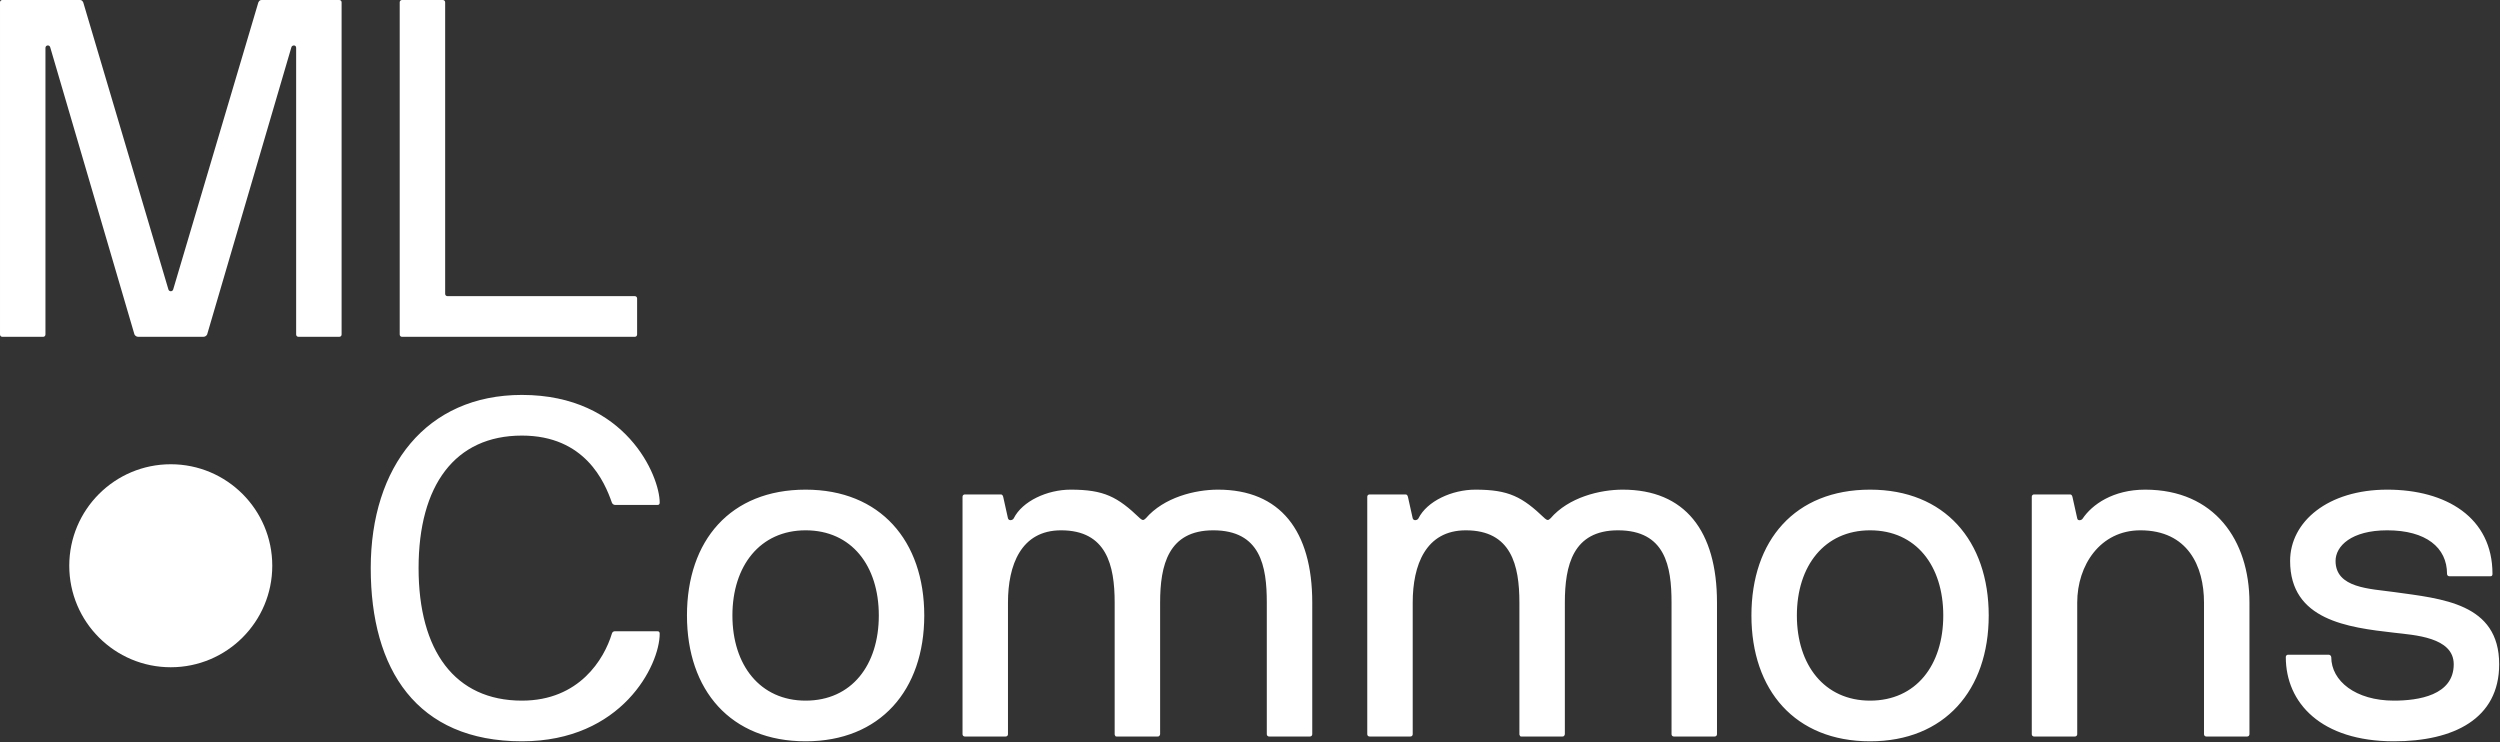
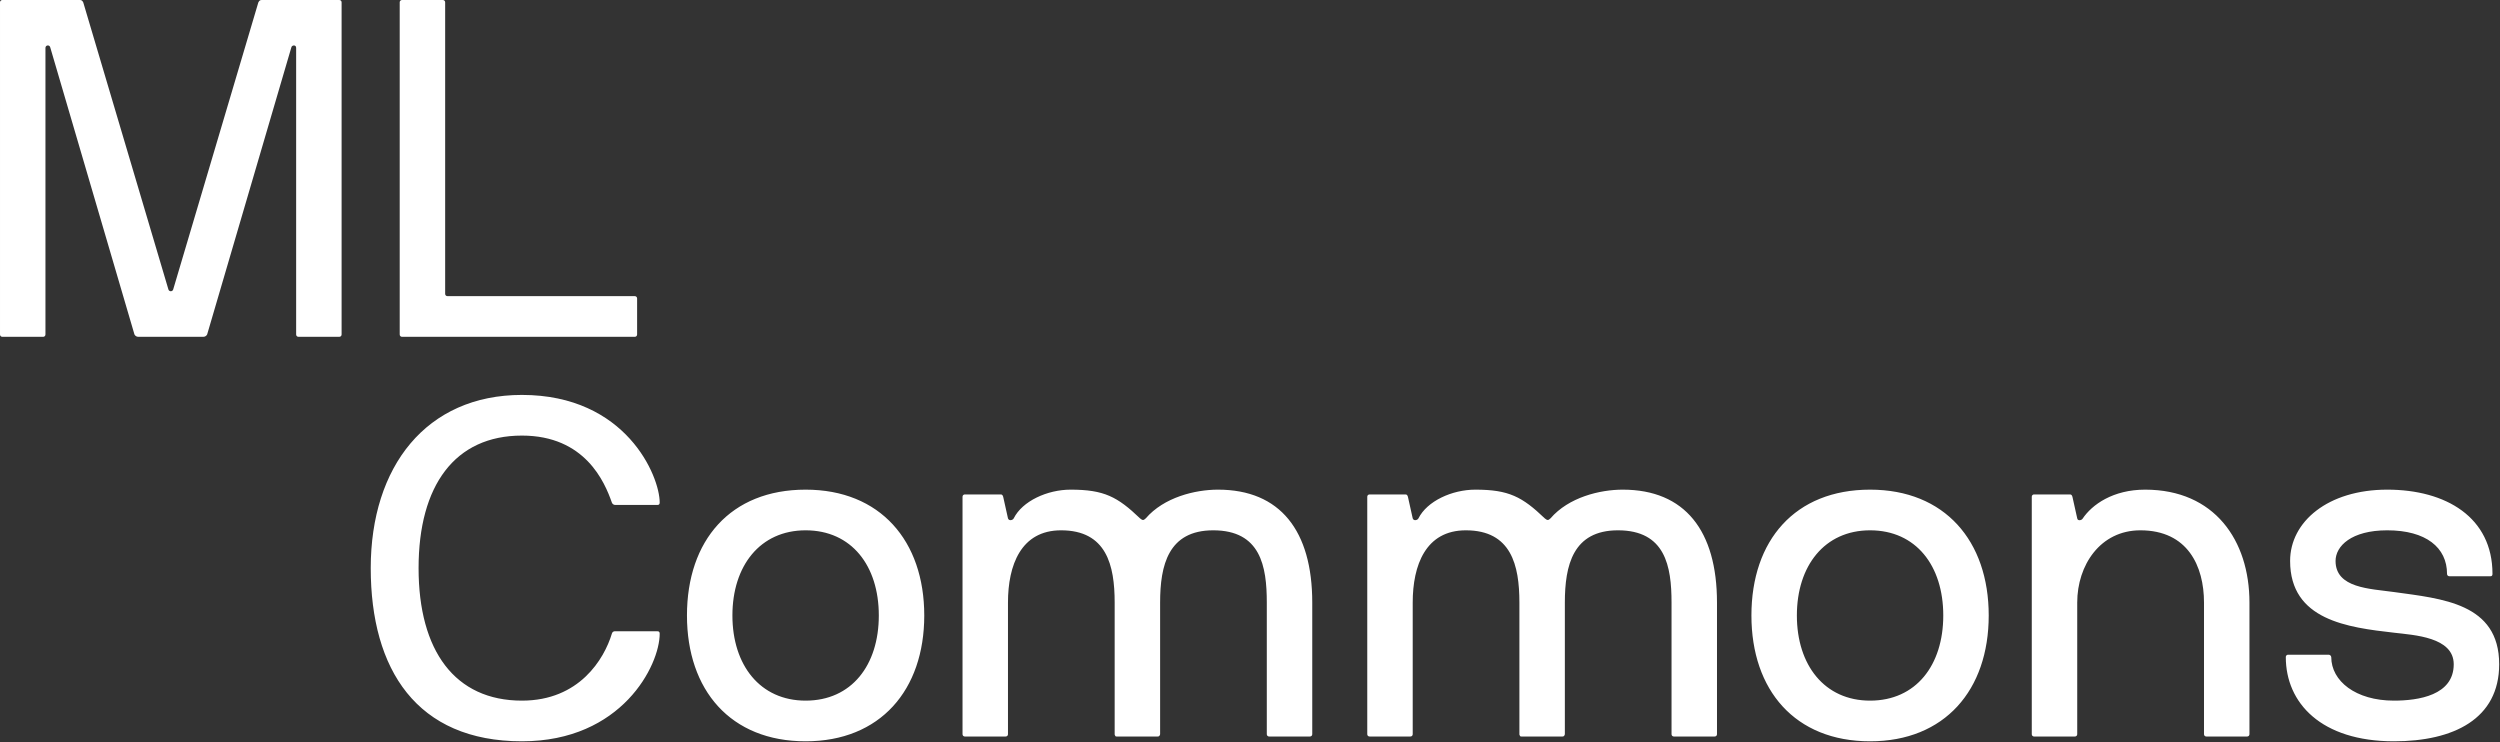
<svg xmlns="http://www.w3.org/2000/svg" width="1651px" height="490px" viewBox="0 0 1651 490" version="1.1">
  <rect x="0" y="0" width="1651" height="490" fill="#333333" stroke="none" />
  <title>MLPerf_logo_v2</title>
  <g id="页面-1" stroke="none" stroke-width="1" fill="none" fill-rule="evenodd">
    <g id="MLPerf_logo_v2" transform="translate(0, 0)" fill="#FFFFFF" fill-rule="nonzero">
      <path d="M276.429,375.18 C276.429,429.839 300.441,462.697 344.674,462.697 C382.587,462.697 399.017,435.21 404.072,418.465 C404.292,417.447 405.249,416.763 406.284,416.885 L434.087,416.885 C435.034,416.885 435.666,417.2 435.666,418.465 C435.666,439.317 410.707,489.554 344.674,489.554 C275.165,489.554 244.834,442.161 244.834,375.18 C244.834,308.198 281.484,260.806 344.674,260.806 C413.55,260.806 435.666,314.518 435.666,331.894 C435.666,333.159 435.034,333.474 434.087,333.474 L406.284,333.474 C405.288,333.463 404.405,332.832 404.072,331.894 C399.332,318.31 386.379,287.662 344.674,287.662 C300.441,287.662 276.429,320.52 276.429,375.18 Z M610.382,406.458 C610.382,455.747 581.315,489.554 532.027,489.554 C482.422,489.554 453.671,455.747 453.671,406.458 C453.671,356.854 482.422,323.364 532.027,323.364 C581.315,323.364 610.382,357.171 610.382,406.458 Z M580.367,406.458 C580.367,373.601 562.358,350.22 532.027,350.22 C502.011,350.22 483.687,373.601 483.687,406.458 C483.687,439.317 502.011,462.697 532.027,462.697 C562.358,462.697 580.367,439.317 580.367,406.458 L580.367,406.458 Z M804.37,323.364 C789.205,323.364 768.668,328.419 756.662,342.321 C755.082,343.901 754.451,343.585 752.87,342.321 C738.02,328.103 729.175,323.364 707.058,323.364 C691.576,323.364 675.148,330.946 669.46,342.321 C668.828,343.585 666.301,344.217 665.669,342.321 L662.509,328.103 C662.194,327.155 661.877,326.523 660.93,326.523 L637.234,326.523 C636.807,326.498 636.39,326.656 636.088,326.958 C635.786,327.26 635.628,327.677 635.654,328.103 L635.654,484.813 C635.628,485.24 635.786,485.657 636.088,485.959 C636.39,486.261 636.807,486.419 637.234,486.393 L664.089,486.393 C664.516,486.419 664.933,486.261 665.235,485.959 C665.537,485.657 665.695,485.24 665.669,484.813 L665.669,397.929 C665.669,373.284 674.199,350.22 700.739,350.22 C730.754,350.22 736.125,373.284 736.125,397.929 L736.125,484.813 C736.082,485.161 736.198,485.51 736.441,485.762 C736.441,486.077 736.757,486.393 737.389,486.393 L764.56,486.393 C764.908,486.437 765.257,486.32 765.509,486.077 C765.899,485.773 766.131,485.308 766.141,484.813 L766.141,397.929 C766.141,373.284 771.512,350.22 801.211,350.22 C832.489,350.22 836.596,373.916 836.596,397.929 L836.596,484.813 C836.57,485.24 836.729,485.657 837.031,485.959 C837.333,486.261 837.75,486.419 838.176,486.393 L865.033,486.393 C865.459,486.419 865.876,486.261 866.178,485.959 C866.48,485.657 866.639,485.24 866.613,484.813 L866.613,397.929 C866.613,350.536 845.444,323.364 804.37,323.364 Z M1071.657,323.364 C1056.491,323.364 1035.954,328.419 1023.948,342.321 C1022.368,343.901 1021.737,343.585 1020.157,342.321 C1005.307,328.103 996.462,323.364 974.345,323.364 C958.862,323.364 942.435,330.946 936.746,342.321 C936.115,343.585 933.587,344.217 932.955,342.321 L929.795,328.103 C929.48,327.155 929.163,326.523 928.216,326.523 L904.52,326.523 C904.093,326.498 903.676,326.656 903.374,326.958 C903.072,327.26 902.914,327.677 902.94,328.103 L902.94,484.813 C902.914,485.24 903.072,485.657 903.374,485.959 C903.676,486.261 904.093,486.419 904.52,486.393 L931.375,486.393 C931.802,486.419 932.219,486.261 932.521,485.959 C932.823,485.657 932.981,485.24 932.955,484.813 L932.955,397.929 C932.955,373.284 941.485,350.22 968.026,350.22 C998.04,350.22 1003.411,373.284 1003.411,397.929 L1003.411,484.813 C1003.368,485.161 1003.484,485.51 1003.727,485.762 C1003.727,486.077 1004.044,486.393 1004.675,486.393 L1031.847,486.393 C1032.194,486.437 1032.543,486.32 1032.796,486.077 C1033.186,485.772 1033.417,485.308 1033.427,484.813 L1033.427,397.929 C1033.427,373.284 1038.798,350.22 1068.497,350.22 C1099.776,350.22 1103.883,373.916 1103.883,397.929 L1103.883,484.813 C1103.857,485.24 1104.015,485.657 1104.318,485.959 C1104.62,486.261 1105.037,486.419 1105.463,486.393 L1132.319,486.393 C1132.745,486.419 1133.162,486.261 1133.464,485.959 C1133.766,485.657 1133.924,485.24 1133.899,484.813 L1133.899,397.929 C1133.902,350.536 1112.729,323.364 1071.657,323.364 L1071.657,323.364 Z M1313.35,406.458 C1313.35,455.747 1284.284,489.554 1234.995,489.554 C1185.391,489.554 1156.639,455.747 1156.639,406.458 C1156.639,356.854 1185.391,323.364 1234.995,323.364 C1284.284,323.364 1313.35,357.171 1313.35,406.458 L1313.35,406.458 Z M1283.335,406.458 C1283.335,373.601 1265.327,350.22 1234.995,350.22 C1204.979,350.22 1186.655,373.601 1186.655,406.458 C1186.655,439.317 1204.979,462.697 1234.995,462.697 C1265.327,462.697 1283.335,439.317 1283.335,406.458 L1283.335,406.458 Z M1416.663,323.364 C1395.495,323.364 1381.593,333.159 1375.274,342.638 C1374.641,343.585 1372.114,344.217 1371.797,342.321 L1368.637,328.103 C1368.323,327.155 1368.007,326.523 1367.059,326.523 L1343.362,326.523 C1342.936,326.498 1342.519,326.656 1342.217,326.958 C1341.915,327.26 1341.756,327.677 1341.782,328.103 L1341.782,484.813 C1341.756,485.24 1341.915,485.657 1342.217,485.959 C1342.519,486.261 1342.936,486.419 1343.362,486.393 L1370.217,486.393 C1370.644,486.419 1371.061,486.261 1371.363,485.959 C1371.665,485.657 1371.823,485.24 1371.797,484.813 L1371.797,397.929 C1371.797,373.284 1386.963,350.22 1413.503,350.22 C1444.782,350.22 1455.524,373.916 1455.524,397.929 L1455.524,484.813 C1455.498,485.24 1455.657,485.657 1455.959,485.959 C1456.261,486.261 1456.678,486.419 1457.104,486.393 L1483.959,486.393 C1484.386,486.419 1484.803,486.261 1485.105,485.959 C1485.407,485.657 1485.565,485.24 1485.539,484.813 L1485.539,397.929 C1485.54,356.854 1462.475,323.364 1416.663,323.364 Z M1580.95,390.977 C1565.151,388.766 1542.403,388.45 1542.403,370.44 C1542.403,360.645 1552.831,350.22 1576.526,350.22 C1602.118,350.22 1616.02,361.594 1616.02,378.972 C1615.994,379.398 1616.153,379.815 1616.455,380.117 C1616.757,380.419 1617.174,380.577 1617.6,380.551 L1644.77,380.551 C1645.719,380.551 1646.034,379.919 1646.034,378.972 C1646.034,341.688 1615.387,323.364 1576.526,323.364 C1537.348,323.364 1512.389,344.532 1512.389,370.44 C1512.389,409.618 1550.618,414.357 1580.95,417.833 C1594.219,419.413 1620.442,420.677 1620.442,438.685 C1620.442,459.222 1597.063,462.697 1580.95,462.697 C1555.674,462.697 1539.559,449.743 1539.559,433.946 C1539.46,432.993 1538.62,432.293 1537.665,432.366 L1511.126,432.366 C1510.699,432.34 1510.282,432.498 1509.98,432.8 C1509.678,433.103 1509.52,433.52 1509.546,433.946 C1509.546,464.277 1532.925,489.554 1580.95,489.554 C1620.442,489.554 1650.458,474.704 1650.458,438.685 C1650.458,398.244 1612.544,395.4 1580.95,390.977 L1580.95,390.977 Z M224.01,0.003 L172.826,0.003 C171.878,0.003 171.246,0.318 170.615,1.582 L114.376,191.151 C114.171,191.853 113.528,192.336 112.796,192.336 C112.065,192.336 111.421,191.853 111.216,191.151 L54.978,1.582 C54.346,0.318 53.714,0.003 52.766,0.003 L1.583,0.003 C1.156,-0.023 0.739,0.135 0.437,0.437 C0.135,0.739 -0.023,1.156 0.003,1.582 L0.003,220.85 C-0.023,221.277 0.135,221.694 0.437,221.996 C0.739,222.298 1.156,222.456 1.583,222.43 L28.438,222.43 C28.864,222.456 29.281,222.298 29.583,221.996 C29.886,221.694 30.044,221.277 30.018,220.85 L30.018,31.597 C30.016,30.776 30.637,30.088 31.454,30.006 C32.271,29.924 33.016,30.476 33.177,31.281 L88.784,220.85 C89.256,221.817 90.237,222.43 91.312,222.43 L134.281,222.43 C135.356,222.43 136.337,221.817 136.808,220.85 L192.415,31.281 C192.731,29.702 195.575,29.386 195.575,31.597 L195.575,220.85 C195.549,221.277 195.707,221.694 196.009,221.996 C196.311,222.298 196.728,222.456 197.155,222.43 L224.01,222.43 C224.436,222.456 224.853,222.298 225.155,221.996 C225.458,221.694 225.616,221.277 225.59,220.85 L225.59,1.582 C225.616,1.156 225.457,0.739 225.155,0.437 C224.853,0.135 224.436,-0.023 224.01,0.003 L224.01,0.003 Z M265.545,222.43 L419.166,222.43 C419.592,222.456 420.009,222.298 420.311,221.996 C420.613,221.694 420.771,221.277 420.746,220.85 L420.746,197.154 C420.771,196.728 420.613,196.311 420.311,196.009 C420.009,195.707 419.592,195.549 419.166,195.575 L295.56,195.575 C295.134,195.601 294.717,195.443 294.415,195.141 C294.113,194.838 293.955,194.421 293.98,193.995 L293.98,1.582 C294.006,1.156 293.848,0.739 293.546,0.437 C293.244,0.135 292.827,-0.023 292.401,0.003 L265.545,0.003 C265.119,-0.023 264.702,0.135 264.4,0.437 C264.098,0.739 263.94,1.156 263.966,1.582 L263.966,220.85 C263.94,221.277 264.098,221.694 264.4,221.996 C264.702,222.298 265.118,222.456 265.545,222.43 Z" id="形状" />
-       <circle id="椭圆形" cx="112.775" cy="373.621" r="67.031" />
    </g>
  </g>
</svg>